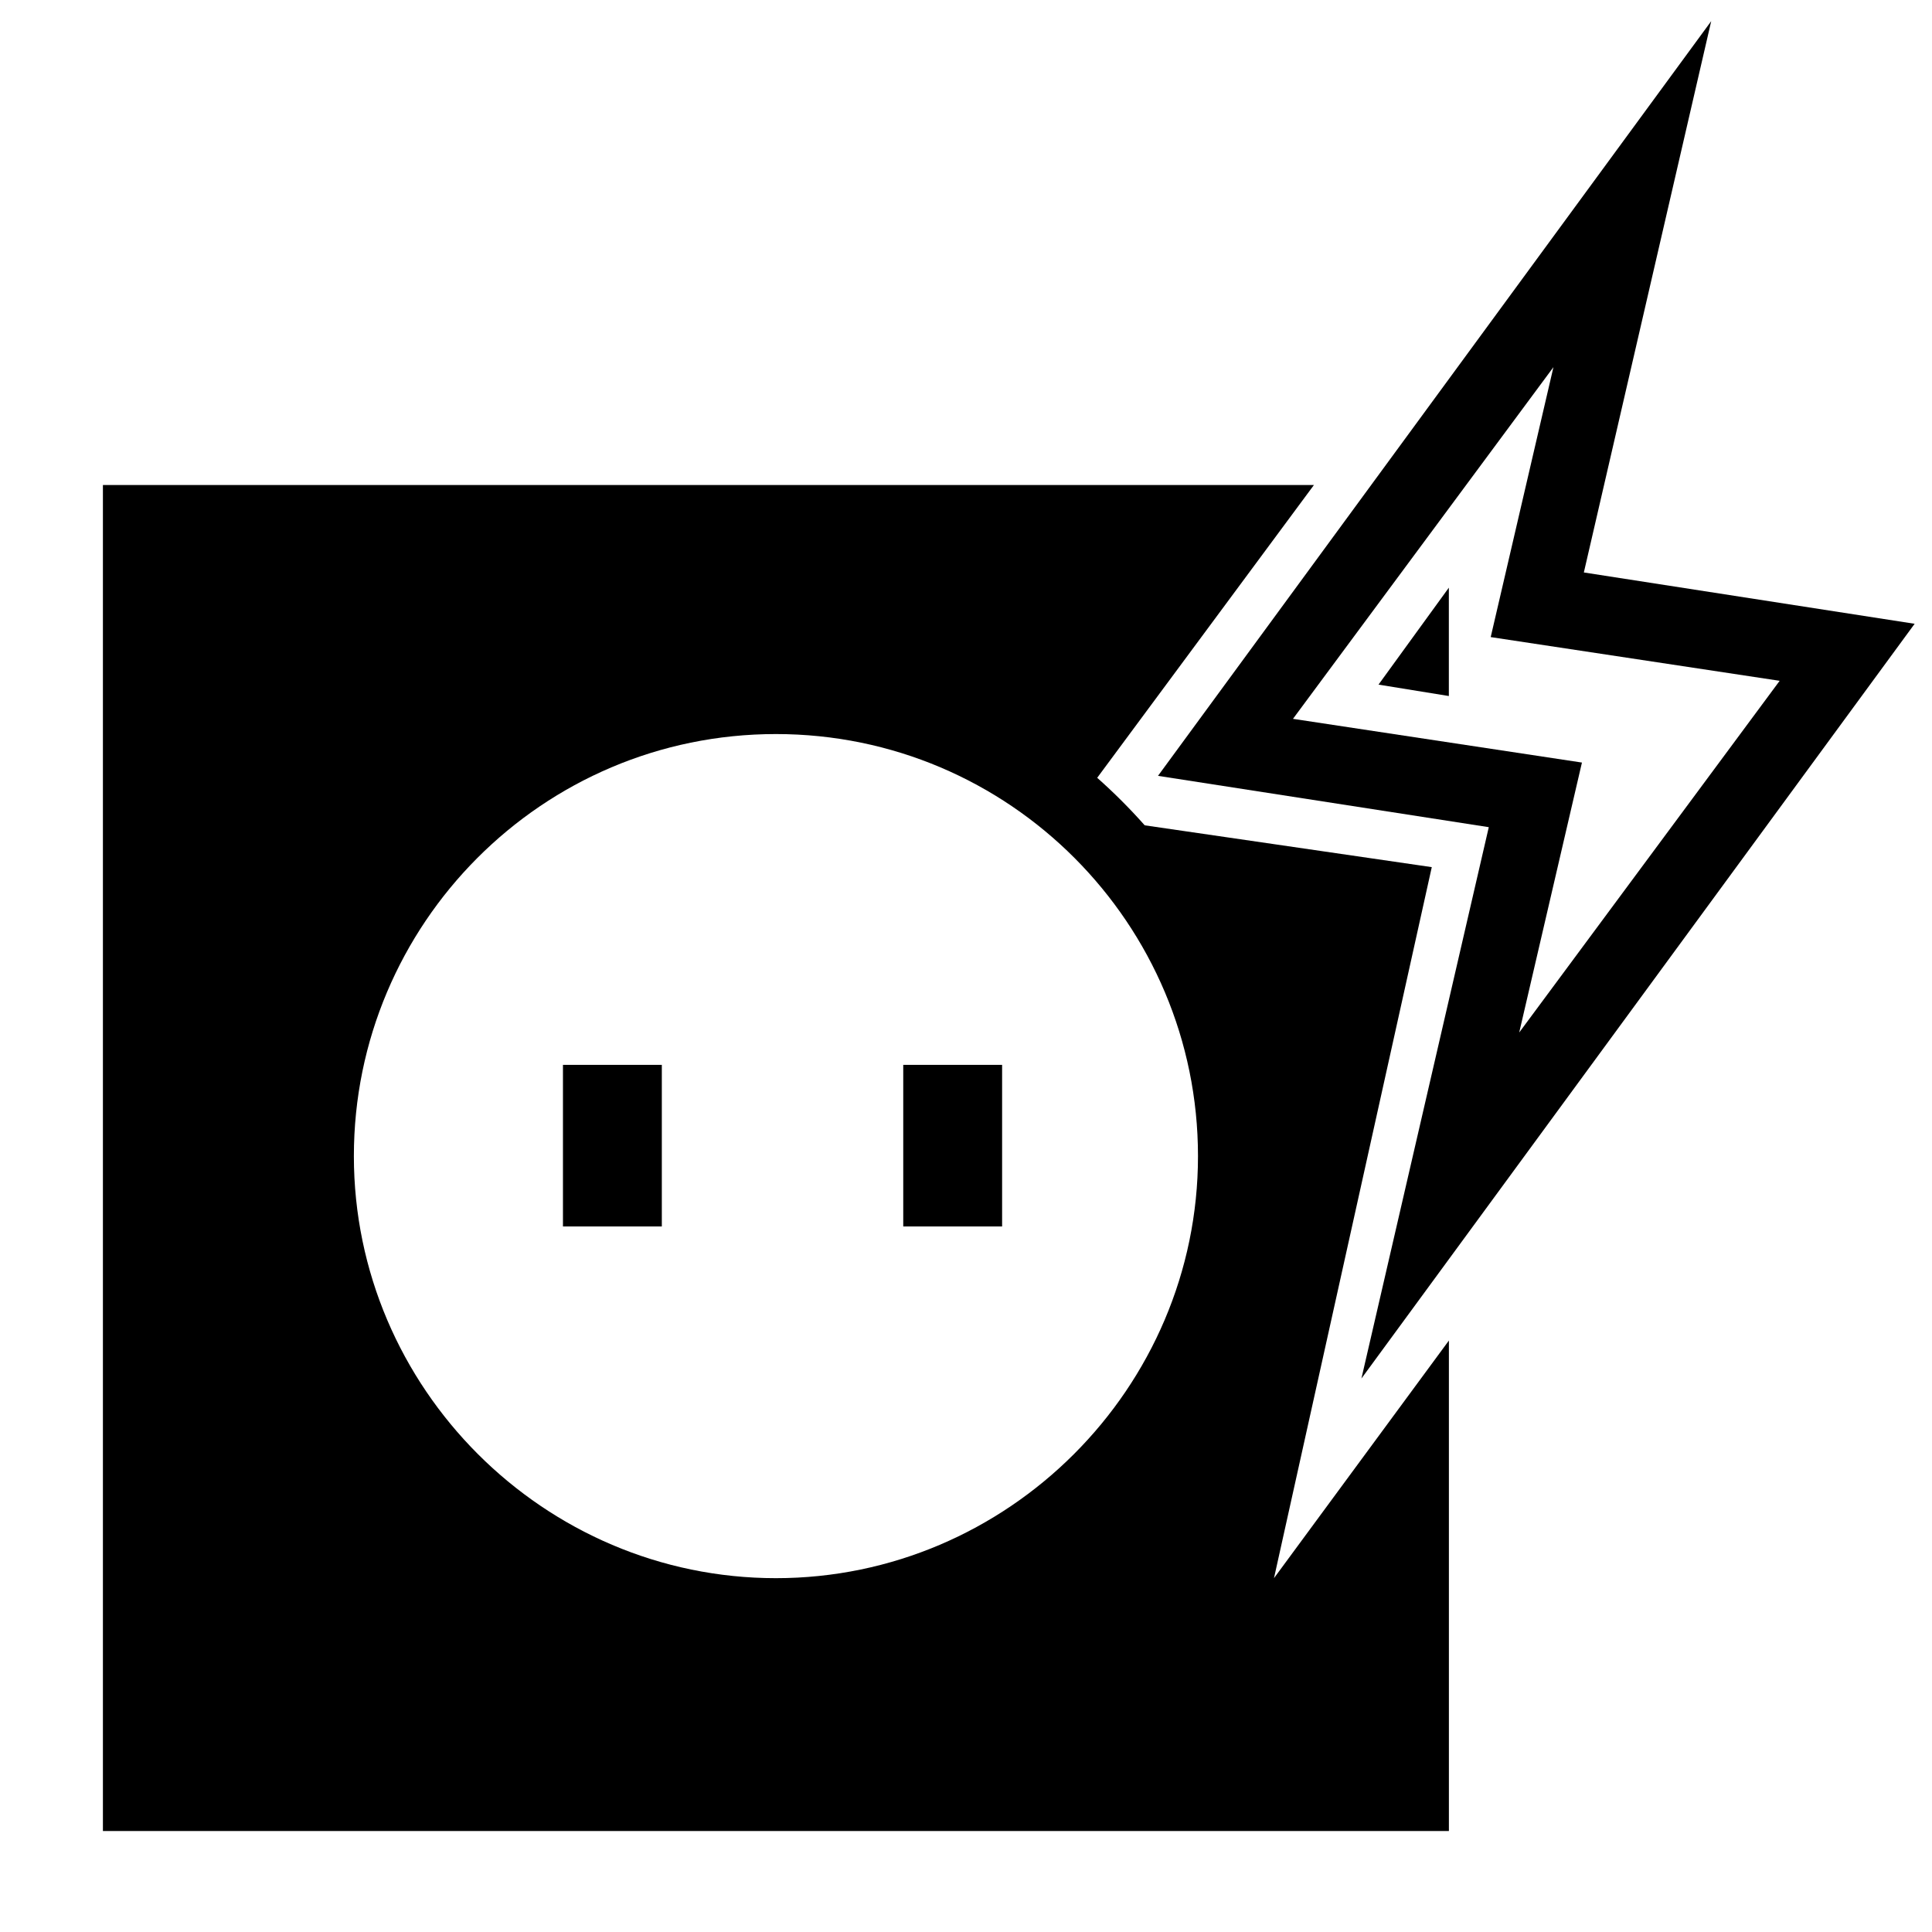
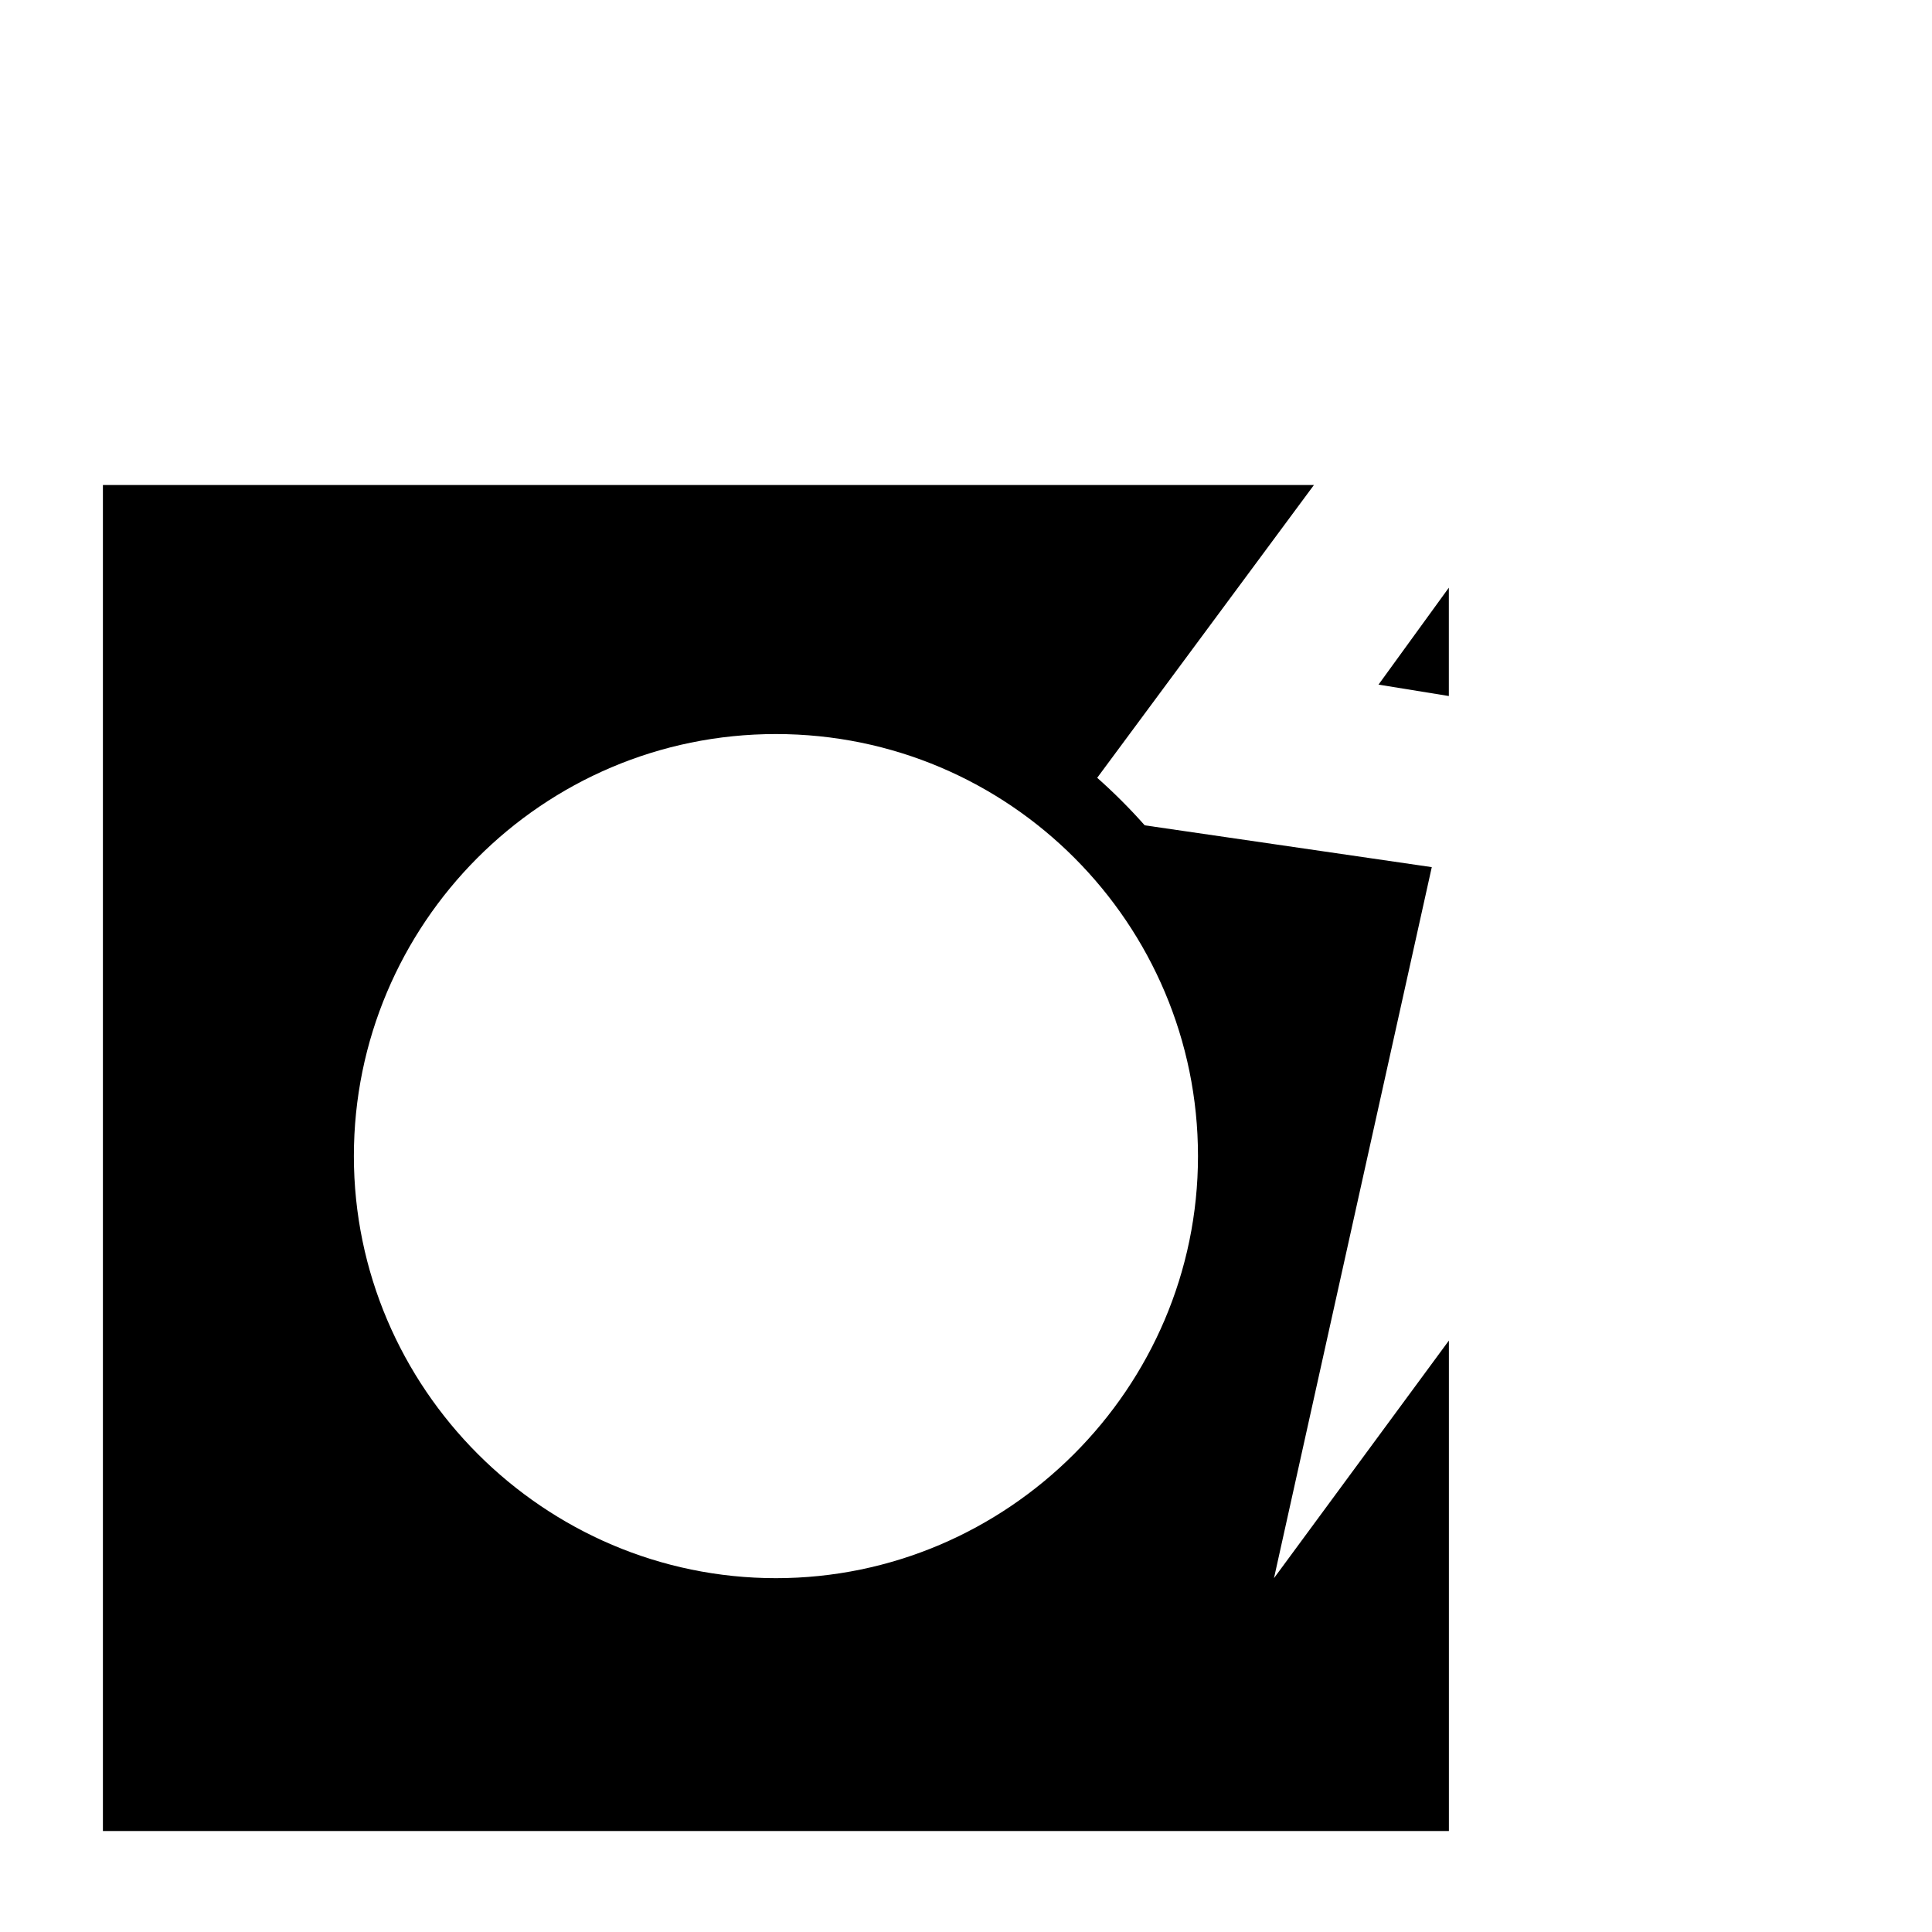
<svg xmlns="http://www.w3.org/2000/svg" width="800px" height="800px" version="1.1" viewBox="144 144 512 512">
  <defs>
    <clipPath id="a">
      <path d="m450 149h201.9v361h-201.9z" />
    </clipPath>
  </defs>
  <g clip-path="url(#a)">
-     <path d="m504.79 509.32 33.754-146.11-87.664-13.602 146.61-200.01-33.754 146.11 87.664 13.602zm-18.137-174.82 76.578 11.586-16.625 71.539 69.023-93.203-76.578-11.586 16.625-71.539z" />
-   </g>
+     </g>
  <path d="m527.96 299.74-18.641 25.691 18.641 3.023z" />
  <path d="m481.62 562.23 41.816-188.43-76.074-11.082c-4.031-4.535-8.062-8.566-12.594-12.594l57.434-77.586h-320.93v356.7h356.7v-129.98zm-243.84-111.85c0-61.465 49.879-111.85 111.85-111.85s111.85 50.383 111.85 111.85-50.383 111.85-111.85 111.85c-61.469 0-111.85-50.383-111.85-111.85z" />
-   <path d="m293.19 426.2h26.199v42.824h-26.199z" />
-   <path d="m383.37 426.2h26.199v42.824h-26.199z" />
</svg>